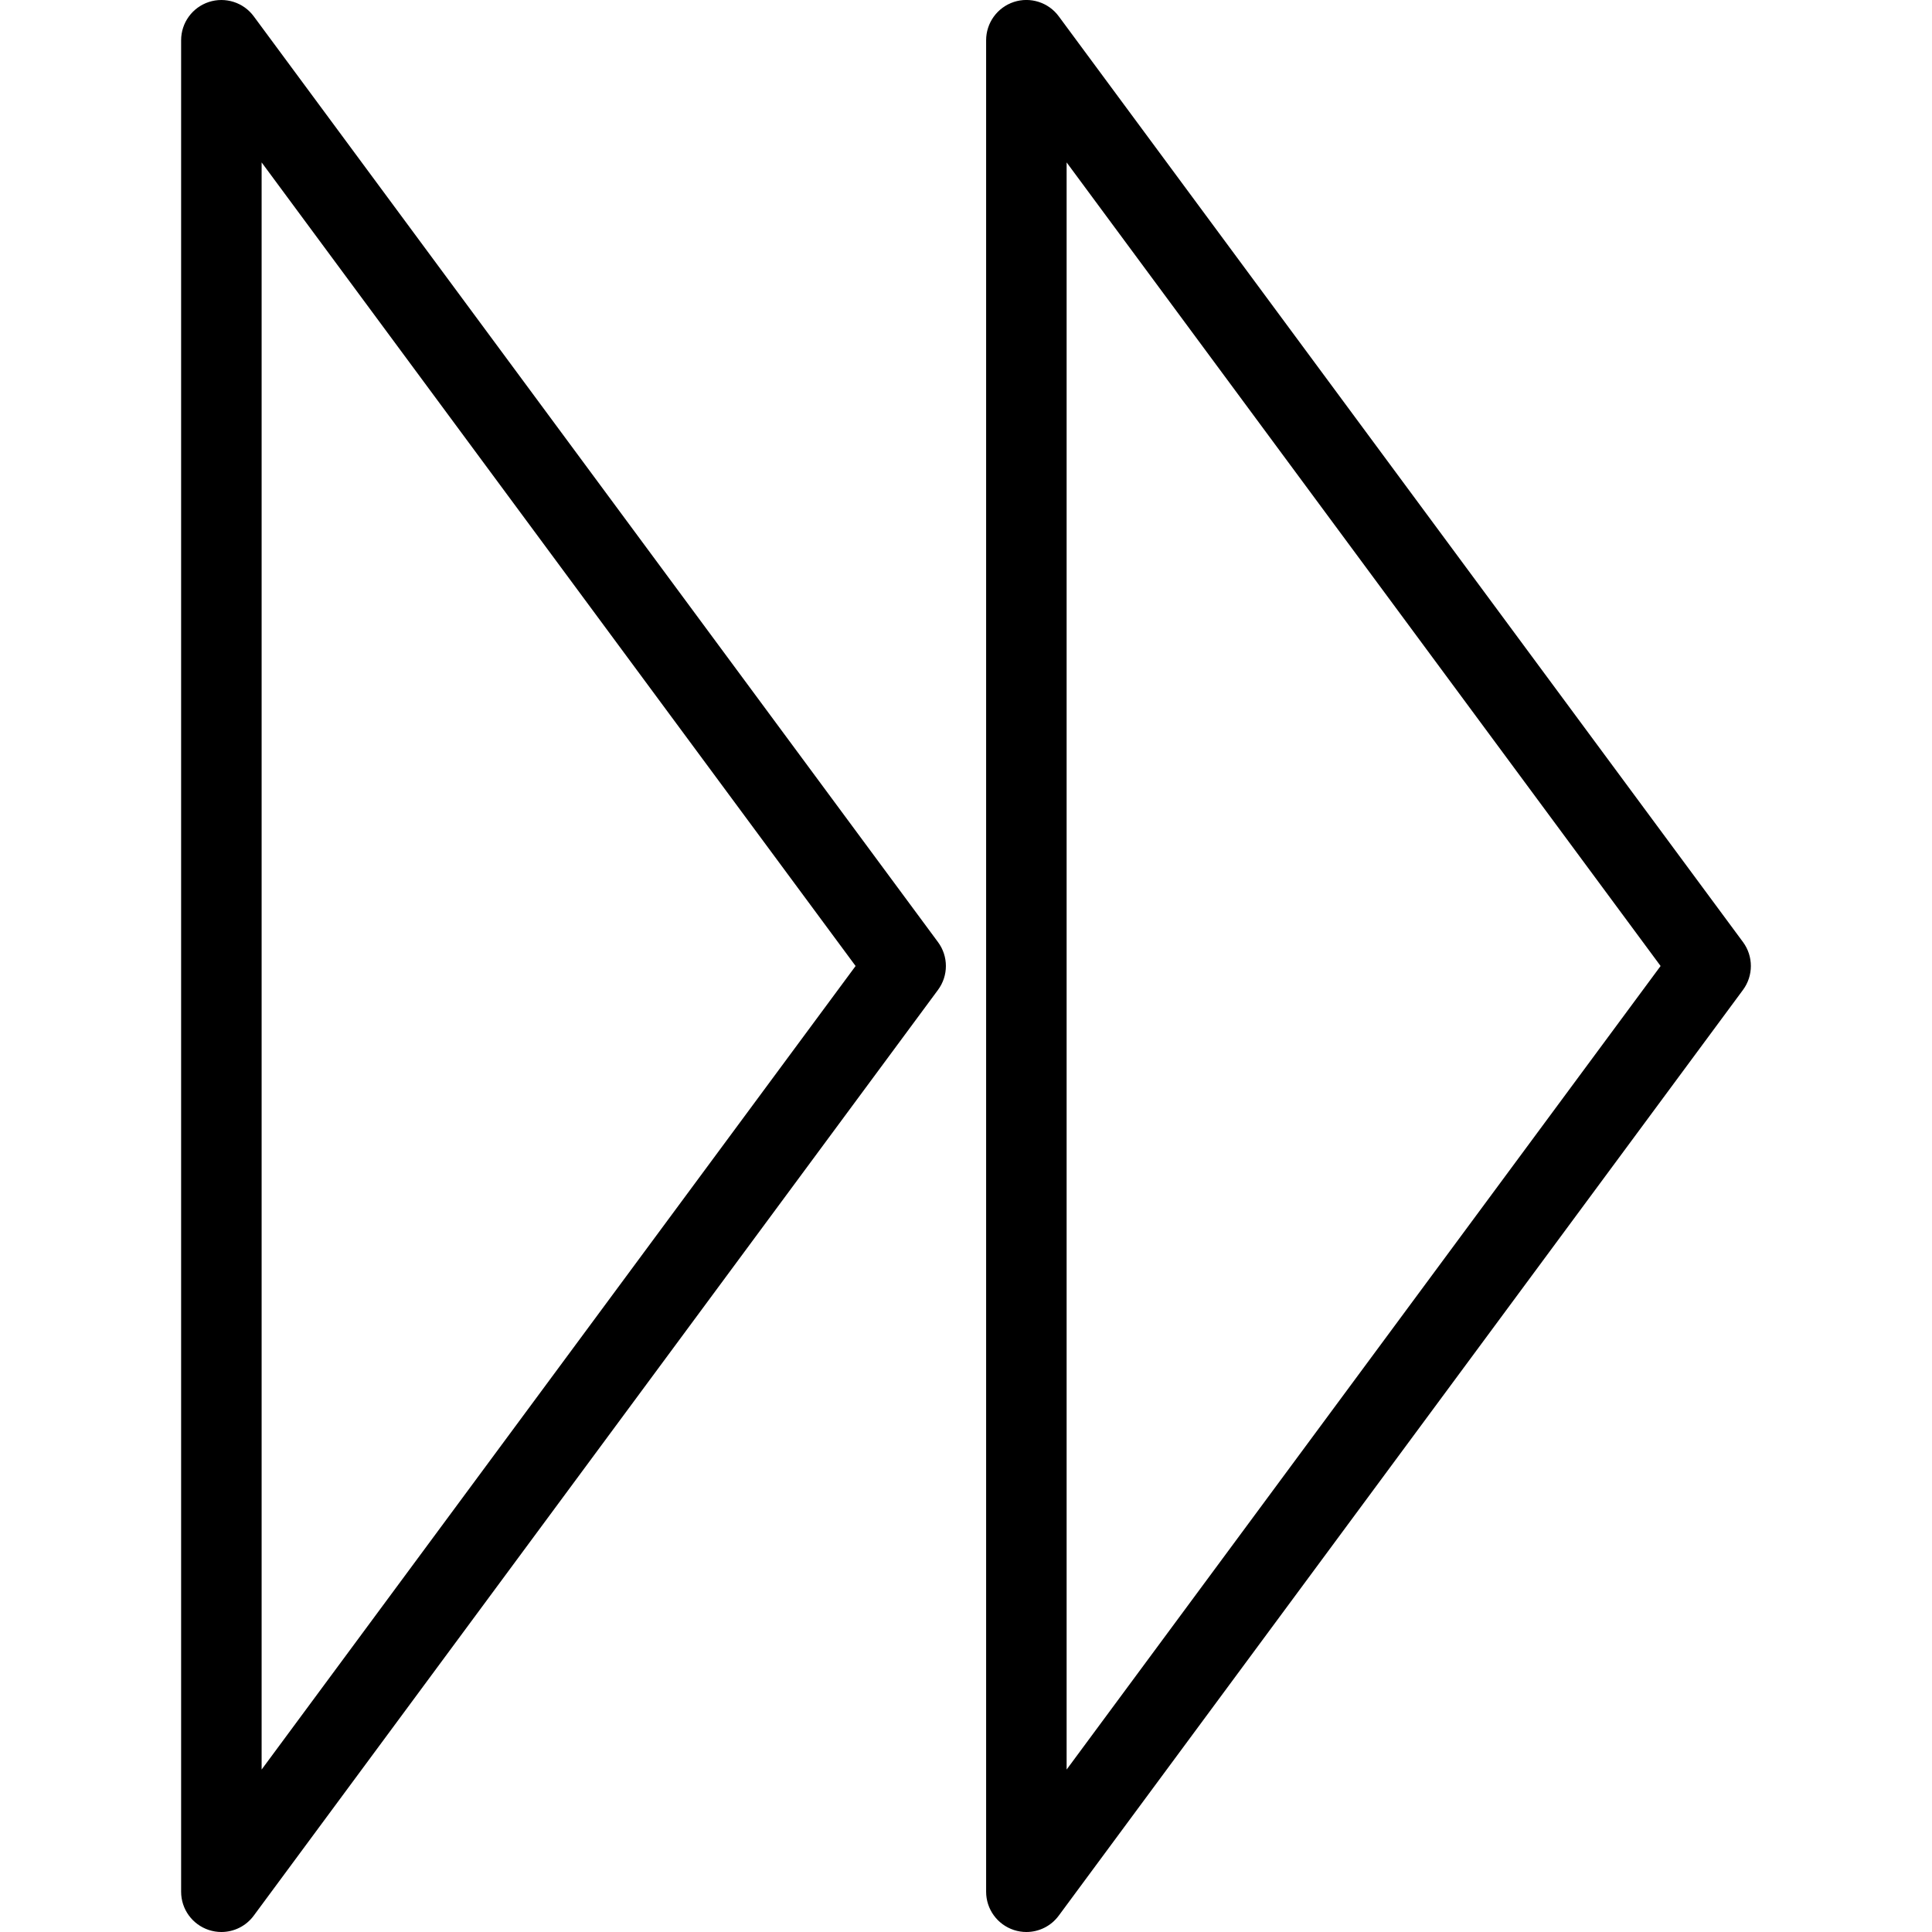
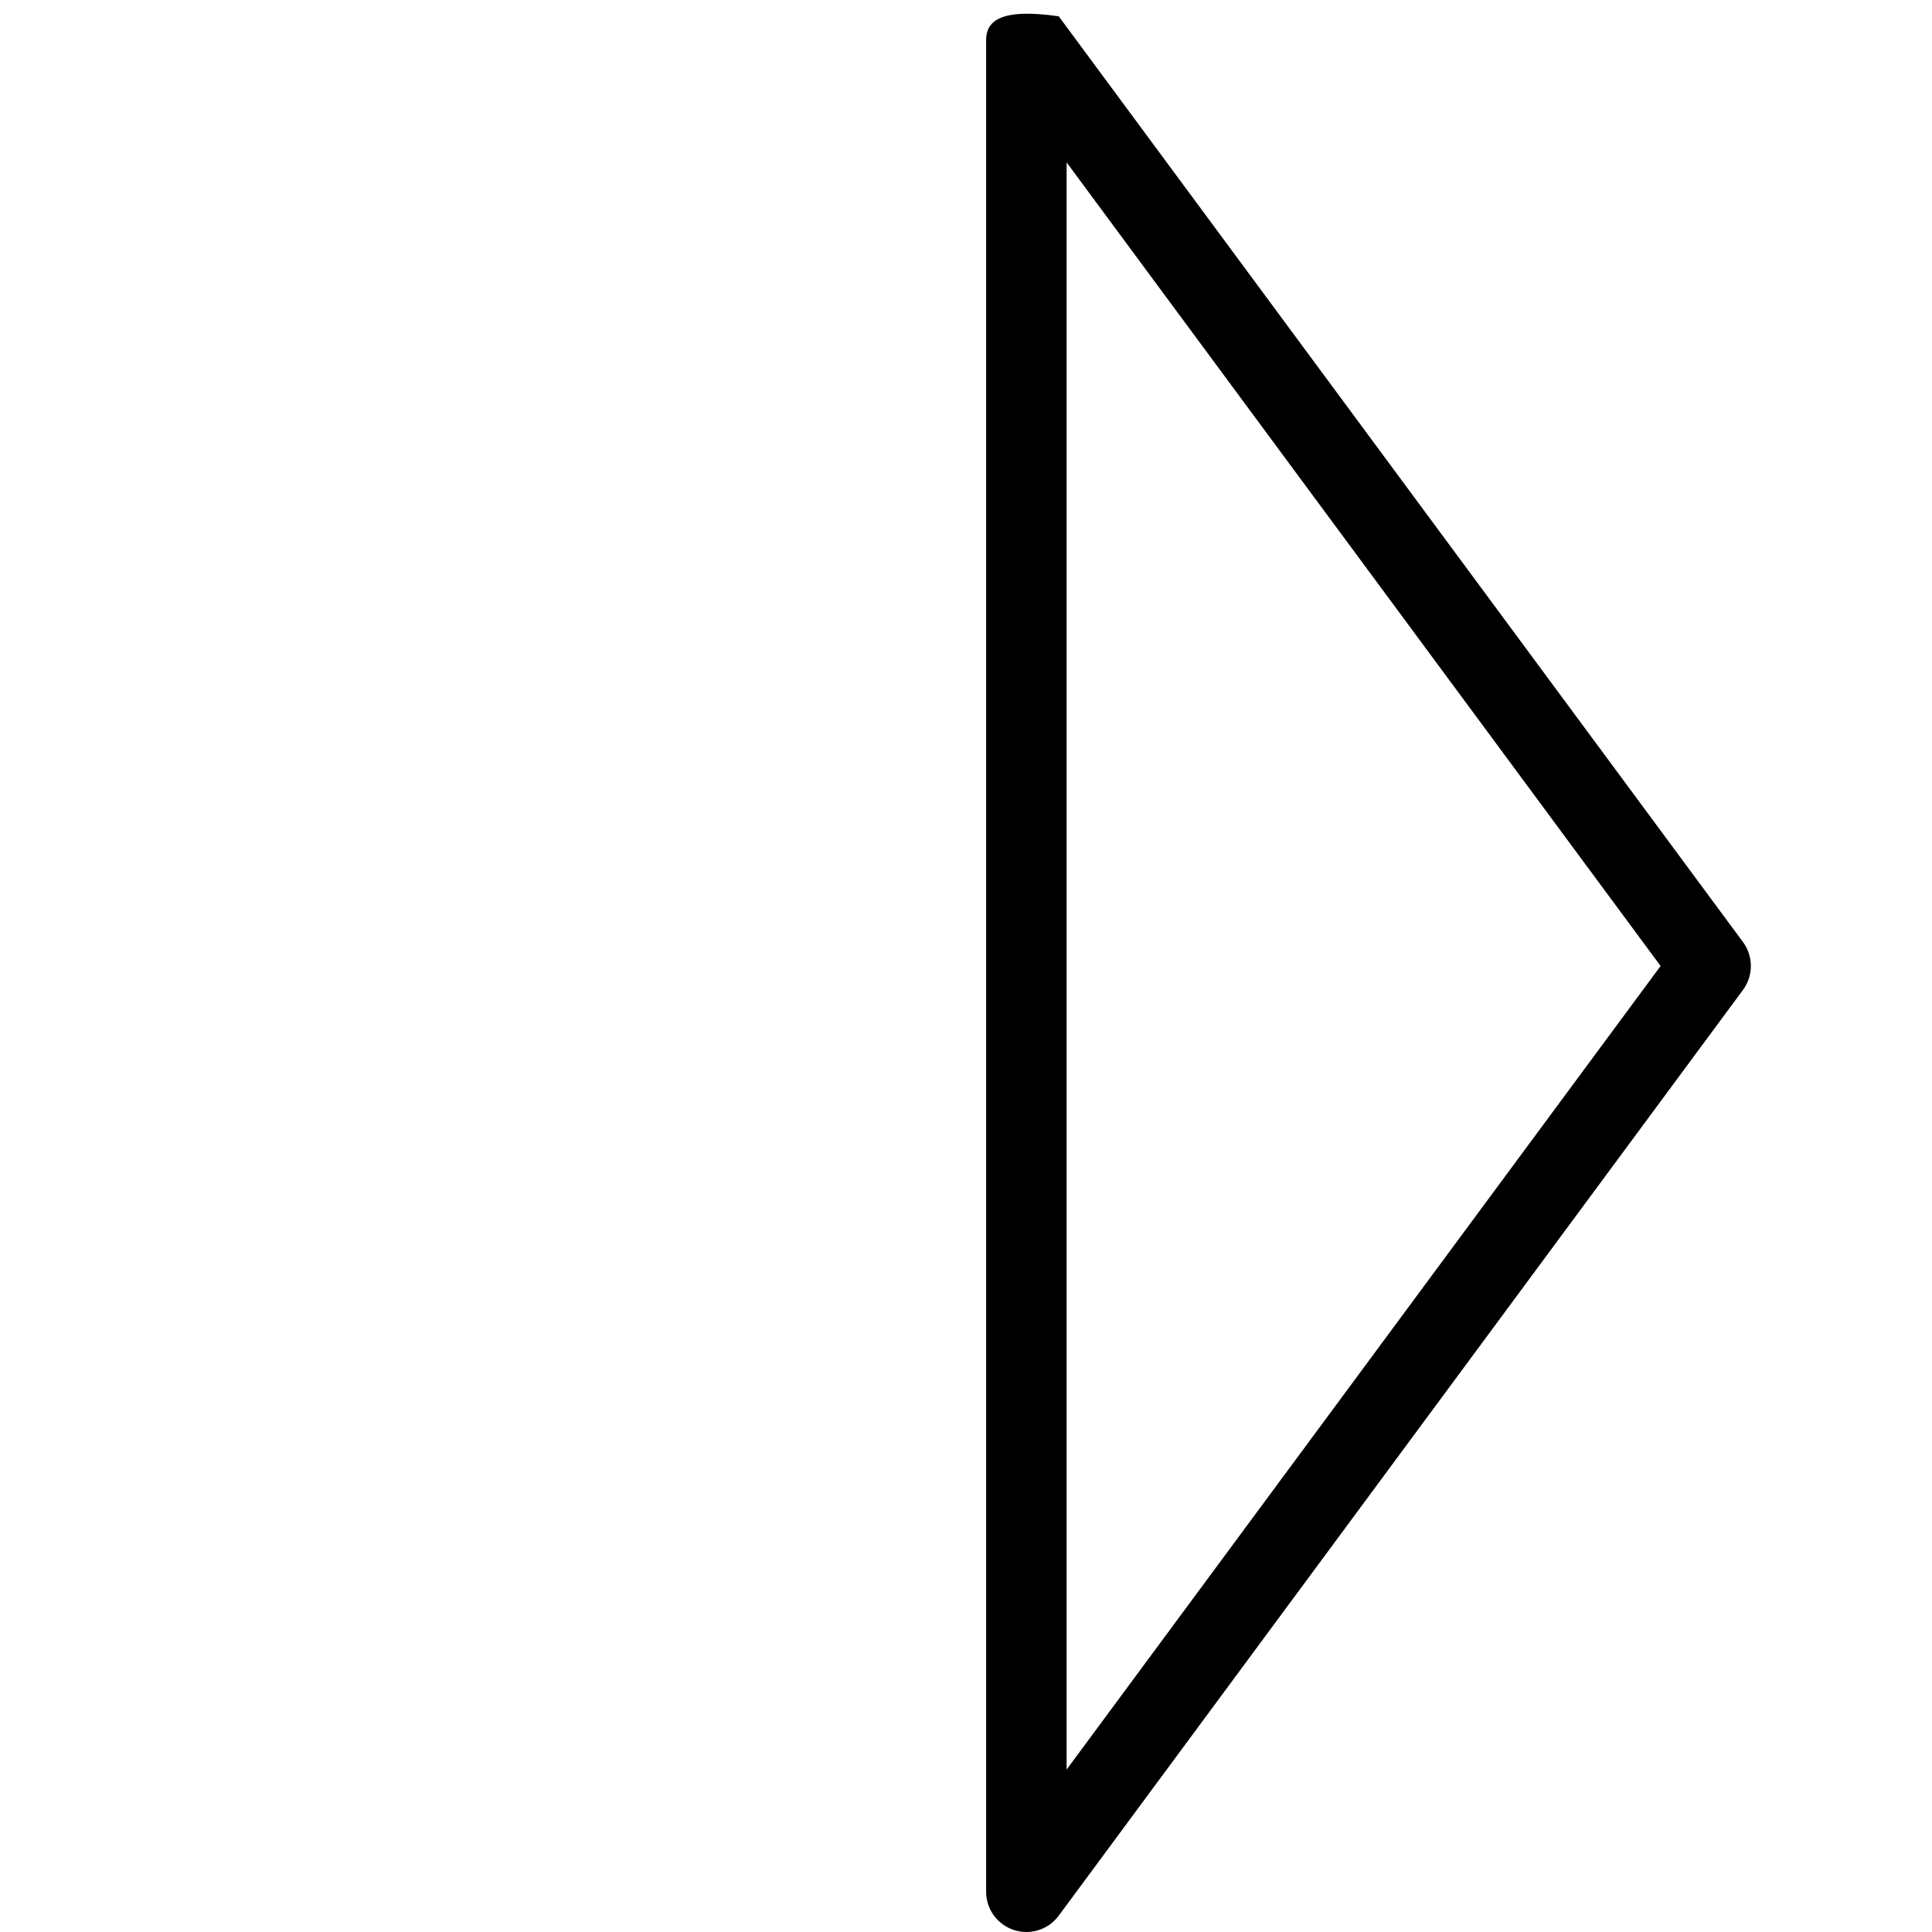
<svg xmlns="http://www.w3.org/2000/svg" fill="#000000" height="800px" width="800px" version="1.1" id="Capa_1" viewBox="0 0 48 48" xml:space="preserve">
  <g>
    <g>
-       <path d="M43.304,23.405l-17-23c-0.255-0.347-0.707-0.49-1.116-0.356C24.777,0.185,24.5,0.568,24.5,1v46    c0,0.432,0.277,0.814,0.688,0.95C25.29,47.983,25.395,48,25.5,48c0.312,0,0.612-0.146,0.804-0.406l17-23    C43.565,24.241,43.565,23.758,43.304,23.405z M26.5,43.964V4.035L41.257,24L26.5,43.964z" />
-       <path d="M6.304,0.405C6.048,0.058,5.597-0.084,5.187,0.05C4.777,0.185,4.5,0.568,4.5,1v46c0,0.432,0.277,0.814,0.688,0.95    C5.29,47.983,5.395,48,5.5,48c0.312,0,0.612-0.146,0.804-0.406l17-23c0.262-0.353,0.262-0.835,0-1.188L6.304,0.405z M6.5,43.964    V4.035L21.257,24L6.5,43.964z" />
+       <path d="M43.304,23.405l-17-23C24.777,0.185,24.5,0.568,24.5,1v46    c0,0.432,0.277,0.814,0.688,0.95C25.29,47.983,25.395,48,25.5,48c0.312,0,0.612-0.146,0.804-0.406l17-23    C43.565,24.241,43.565,23.758,43.304,23.405z M26.5,43.964V4.035L41.257,24L26.5,43.964z" />
    </g>
  </g>
</svg>